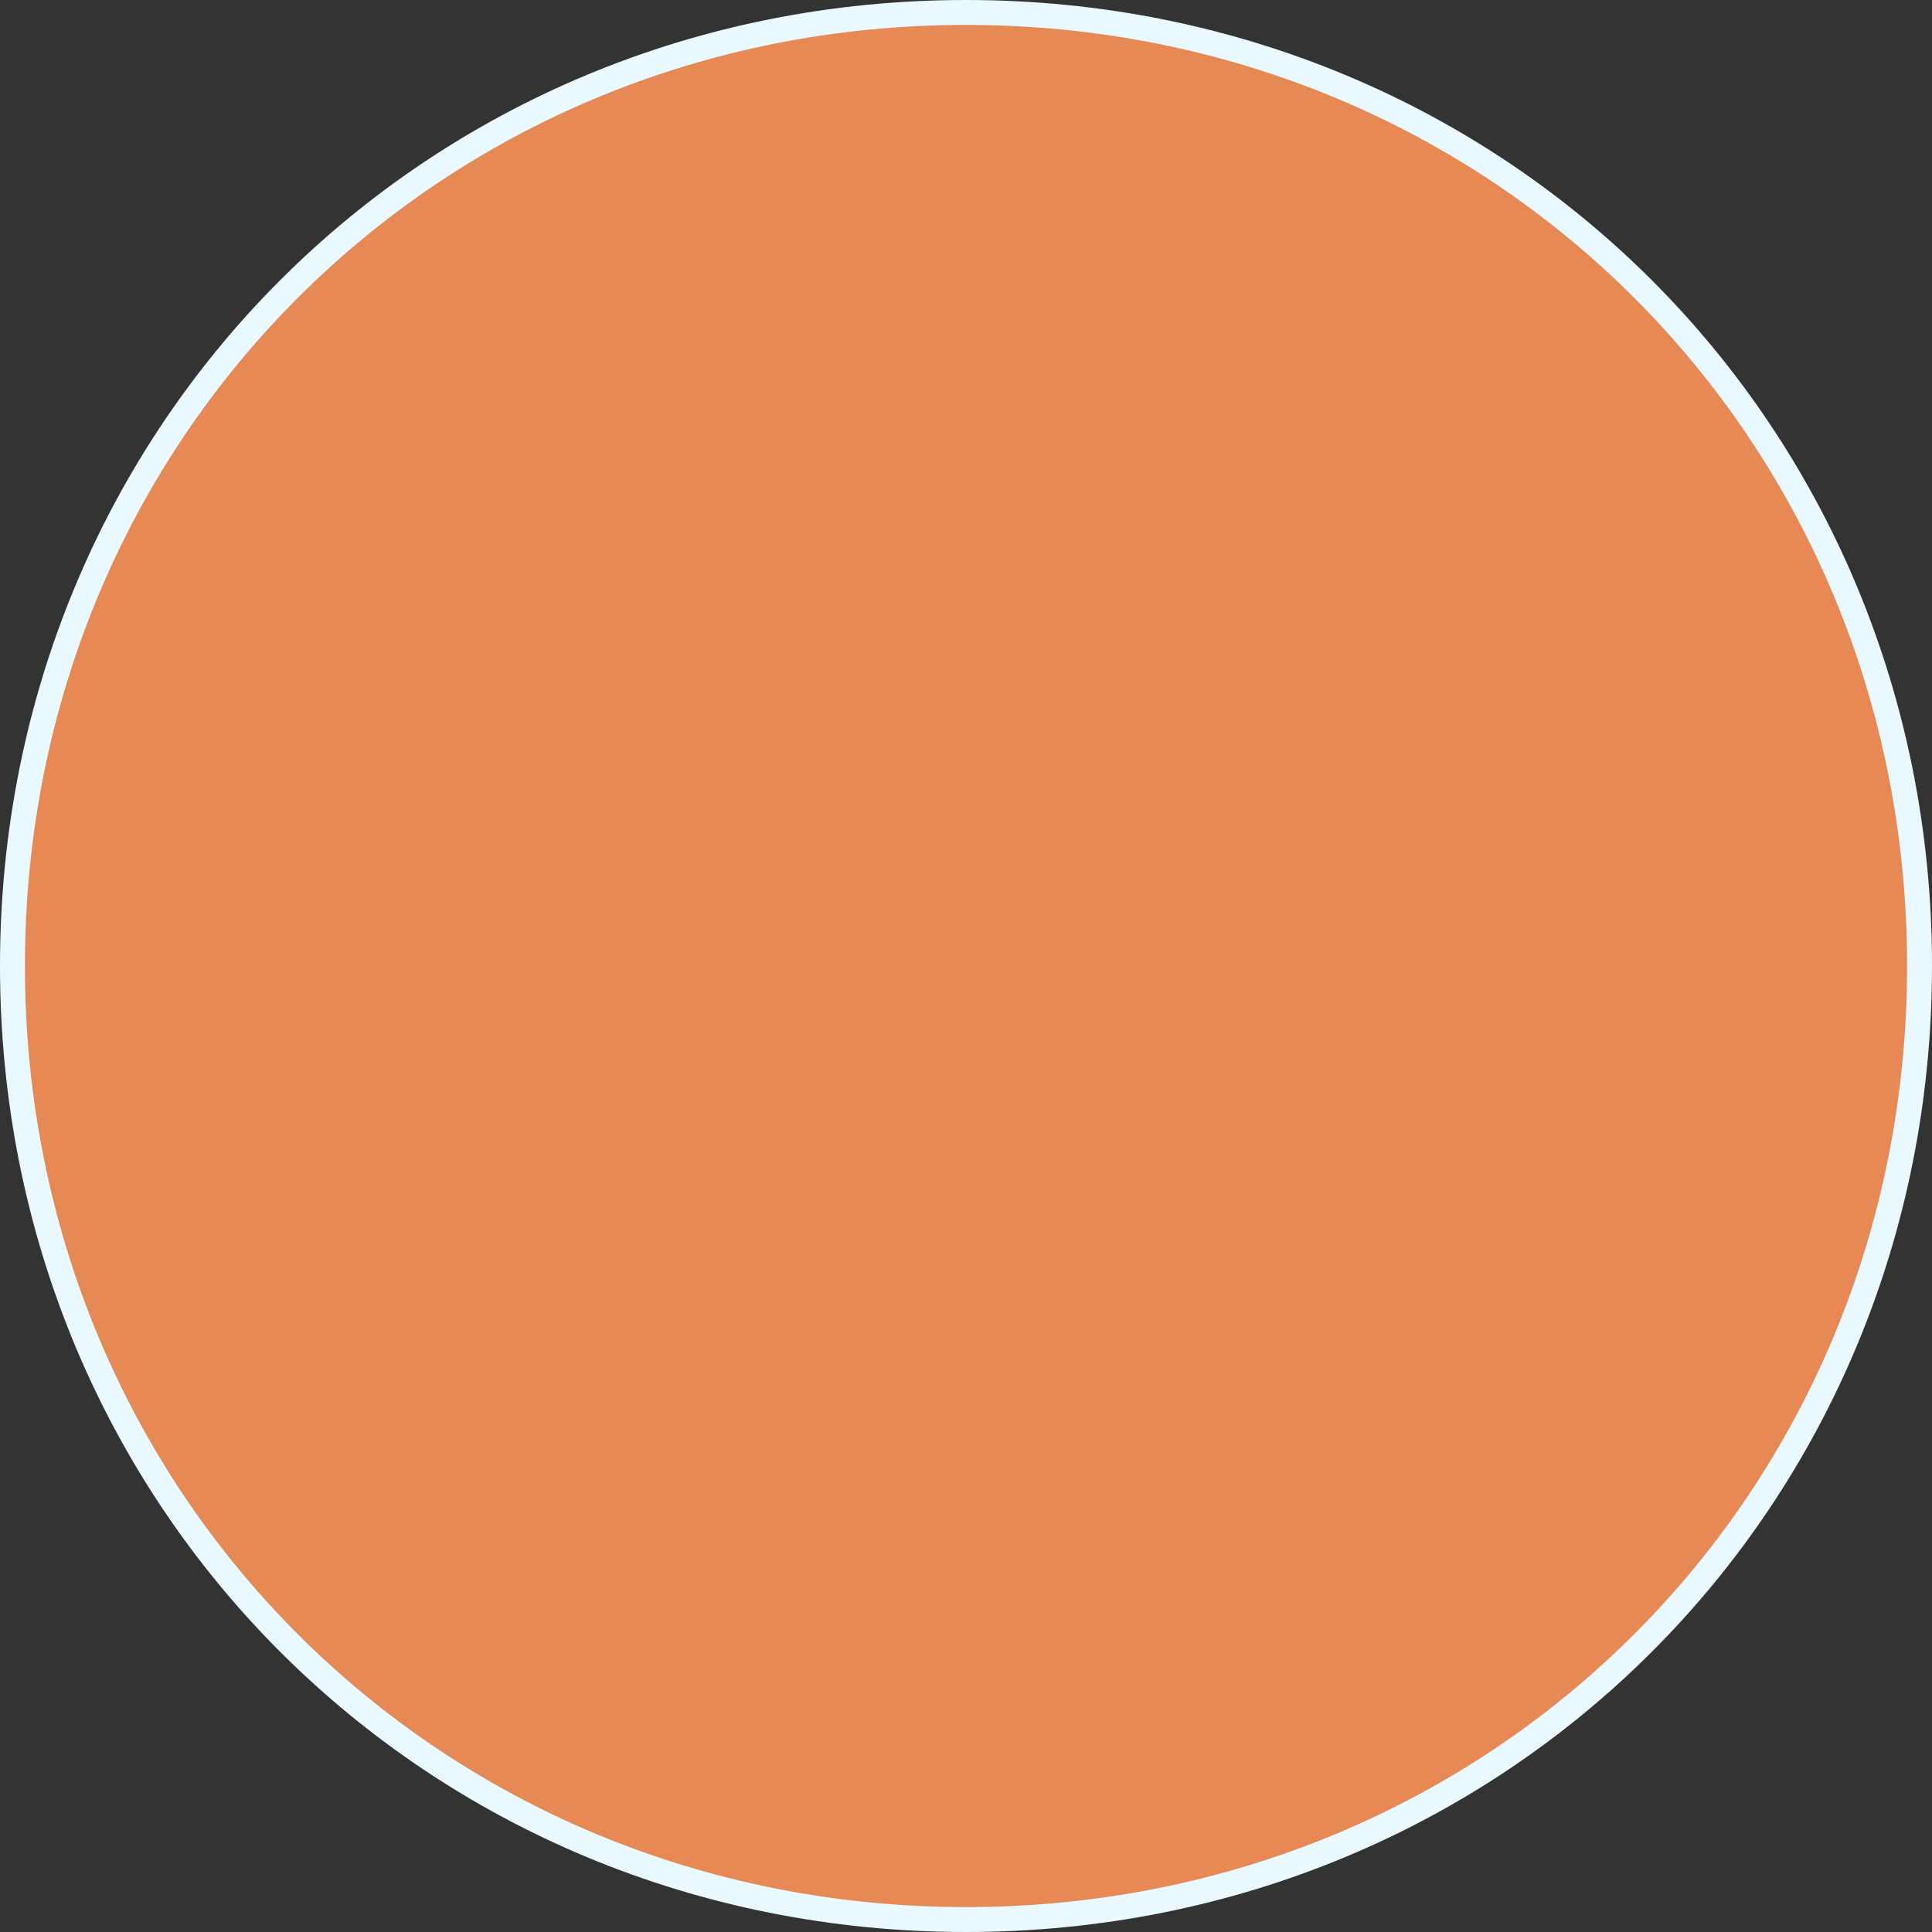
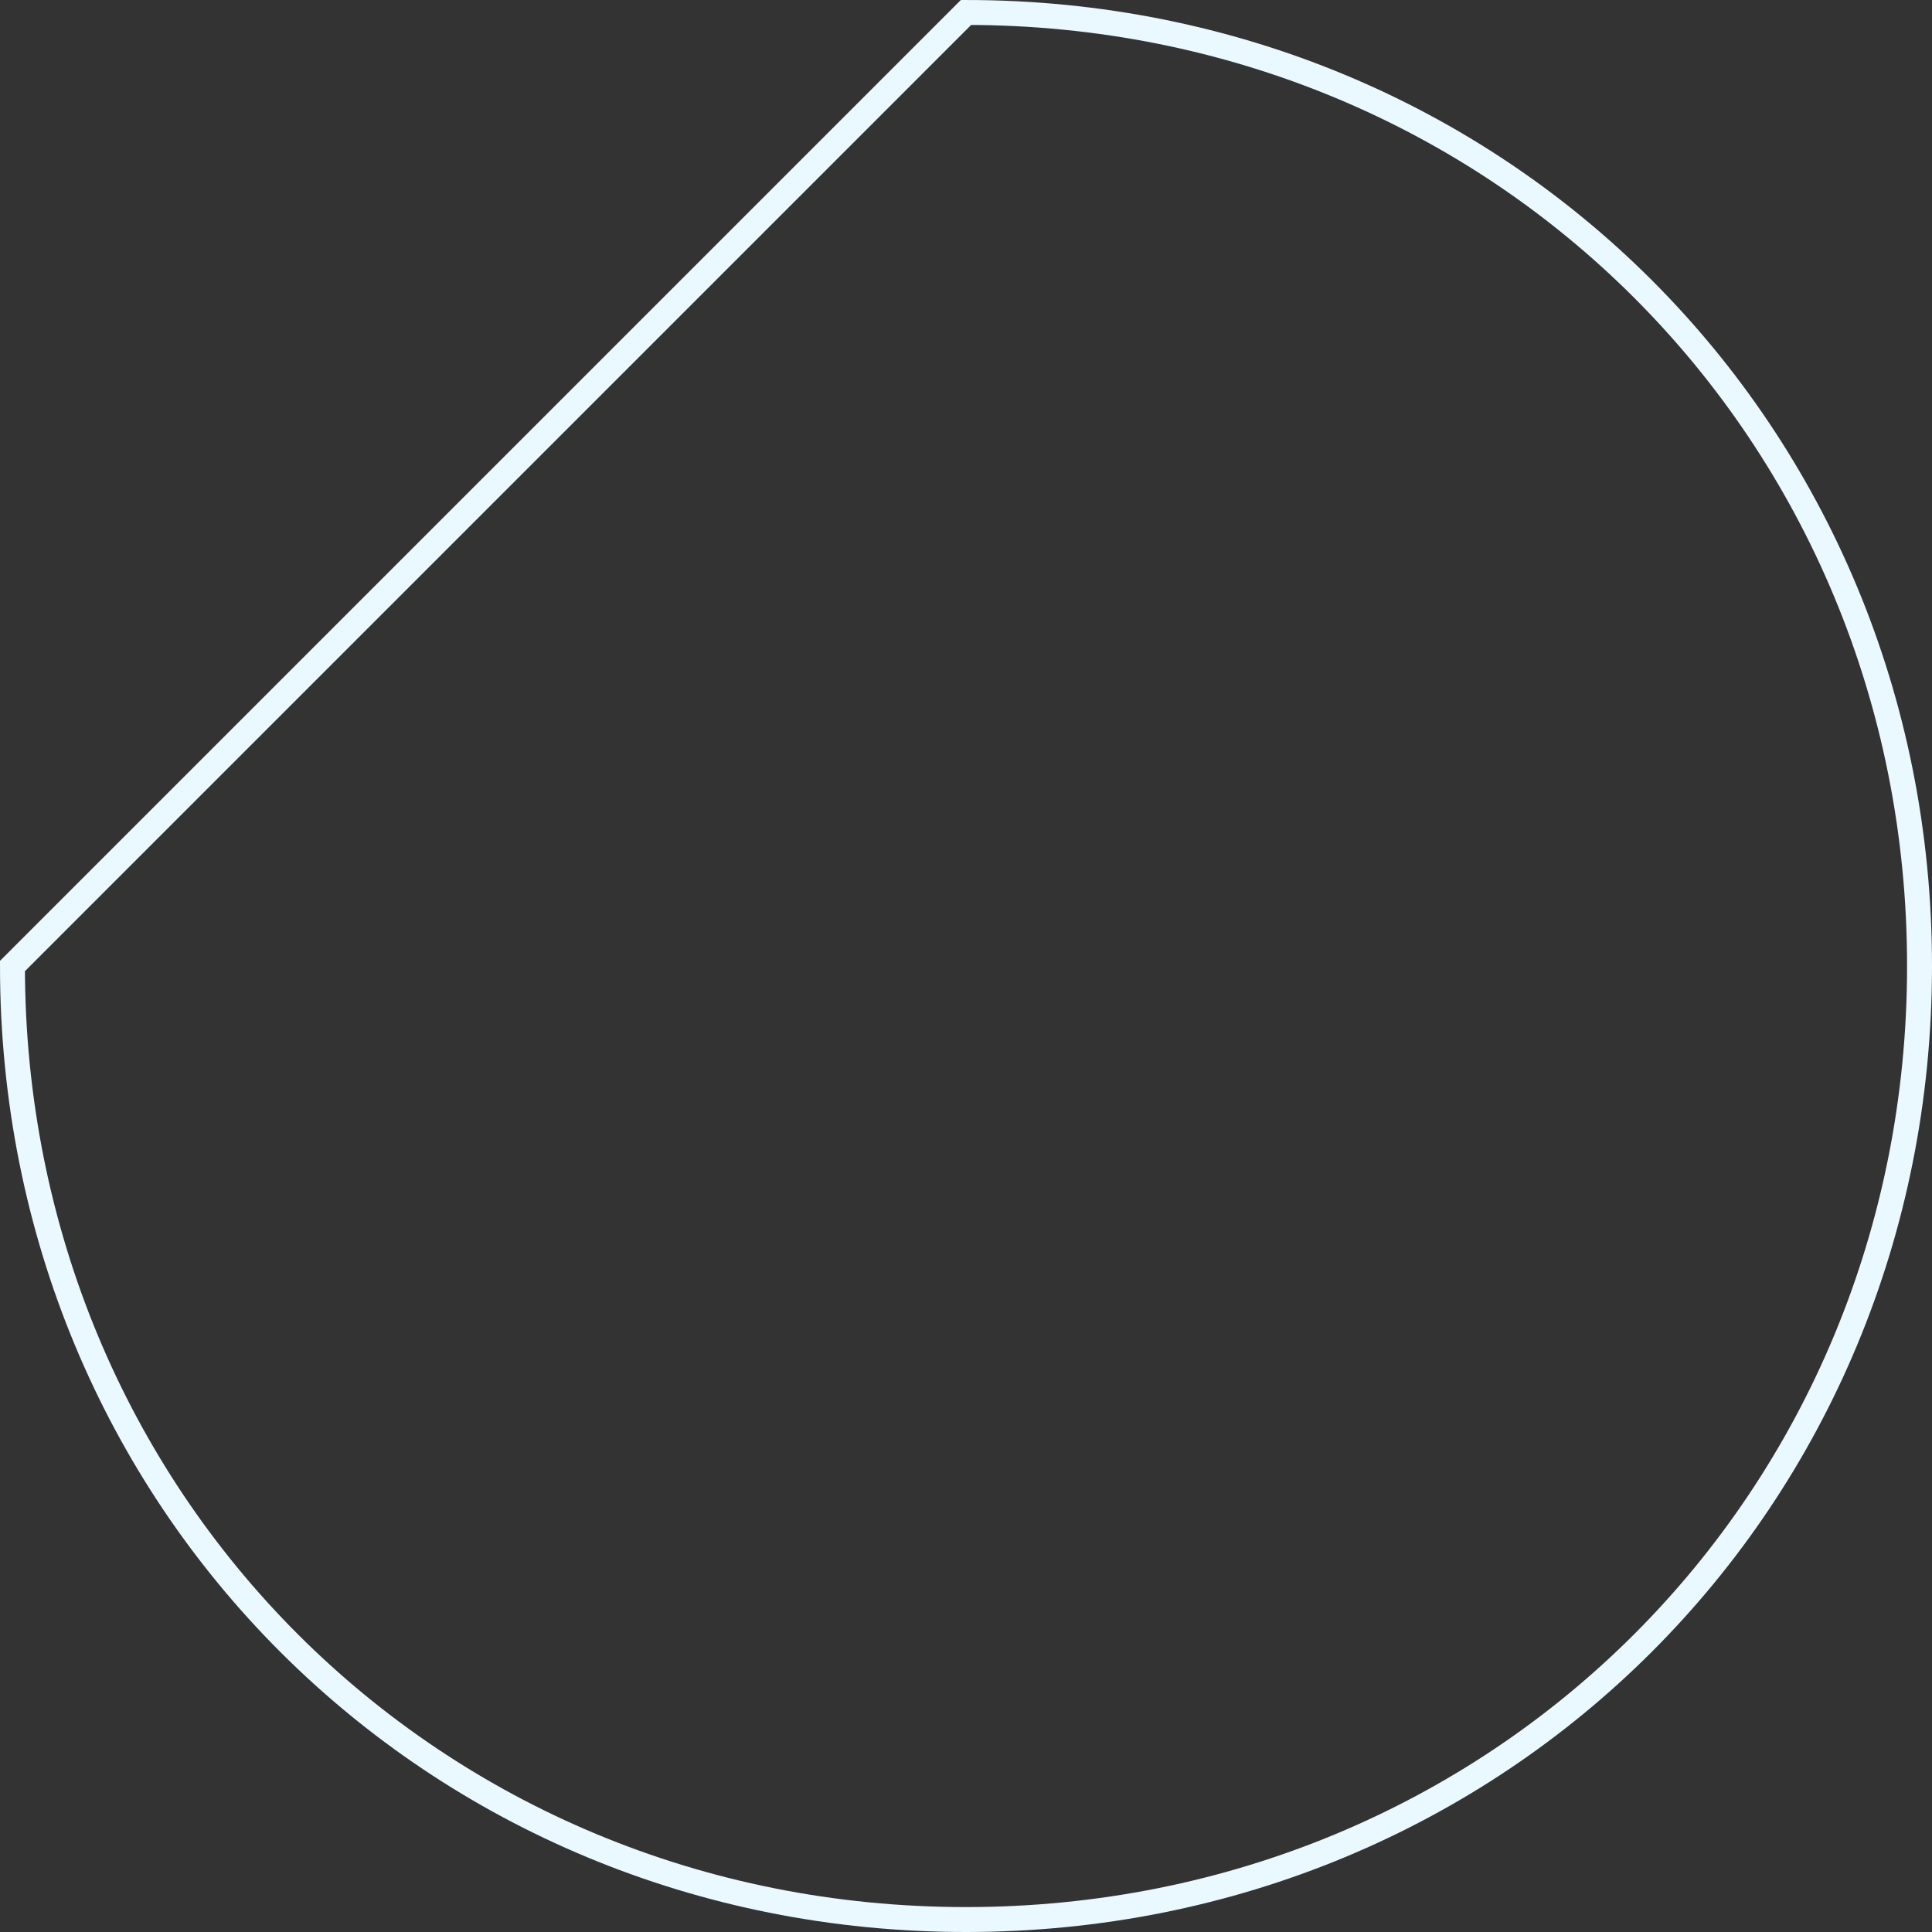
<svg xmlns="http://www.w3.org/2000/svg" version="1.1" width="155px" height="155px">
  <rect width="100%" height="100%" fill="#333333" stroke="none" />
  <g>
-     <path d="M 77.5 1  C 120.34 1  154 34.66  154 77.5  C 154 120.34  120.34 154  77.5 154  C 34.66 154  1 120.34  1 77.5  C 1 34.66  34.66 1  77.5 1  Z " fill-rule="nonzero" fill="#e68954" stroke="none" />
-     <path d="M 77.5 1  C 120.34 1  154 34.66  154 77.5  C 154 120.34  120.34 154  77.5 154  C 34.66 154  1 120.34  1 77.5  C 1 34.66  34.66 1  77.5 1  Z " stroke-width="2" stroke="#e9f9ff" fill="none" />
+     <path d="M 77.5 1  C 120.34 1  154 34.66  154 77.5  C 154 120.34  120.34 154  77.5 154  C 34.66 154  1 120.34  1 77.5  Z " stroke-width="2" stroke="#e9f9ff" fill="none" />
  </g>
</svg>